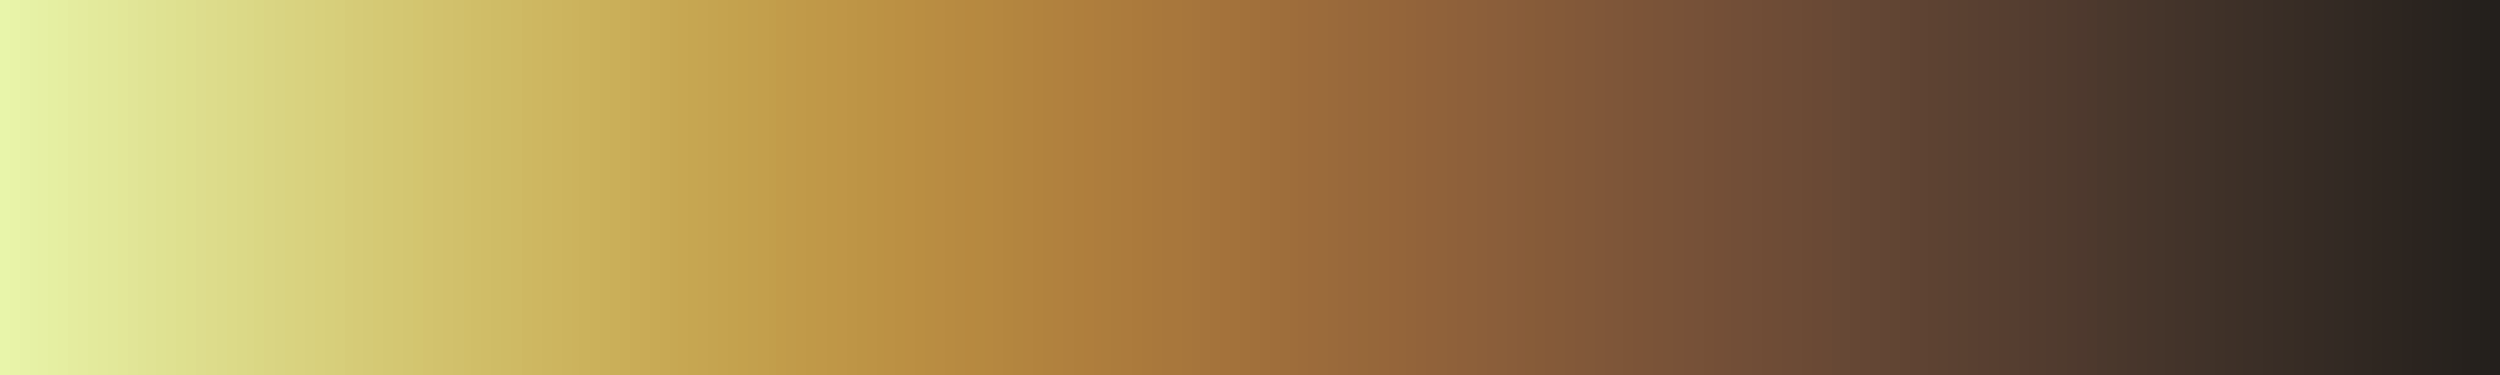
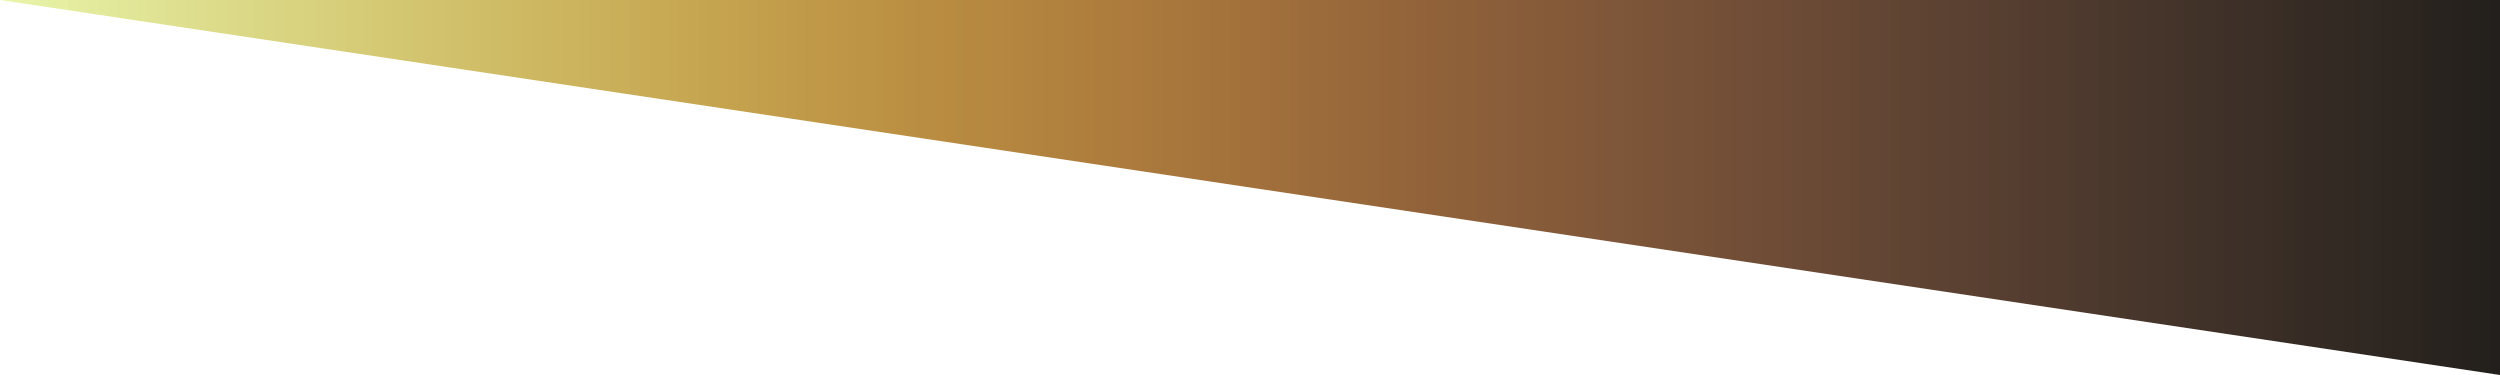
<svg xmlns="http://www.w3.org/2000/svg" height="45" viewBox="0 0 300 45" width="300">
  <linearGradient id="a" gradientUnits="objectBoundingBox" spreadMethod="pad" x1="0%" x2="100%" y1="0%" y2="0%">
    <stop offset="0" stop-color="#e9f6ab" />
    <stop offset=".004" stop-color="#e9f6ab" />
    <stop offset=".004" stop-color="#e8f5aa" />
    <stop offset=".008" stop-color="#e8f5aa" />
    <stop offset=".008" stop-color="#e8f3a8" />
    <stop offset=".012" stop-color="#e8f3a8" />
    <stop offset=".012" stop-color="#e7f2a7" />
    <stop offset=".016" stop-color="#e7f2a7" />
    <stop offset=".016" stop-color="#e6f1a5" />
    <stop offset=".019" stop-color="#e6f1a5" />
    <stop offset=".019" stop-color="#e6f0a4" />
    <stop offset=".023" stop-color="#e6f0a4" />
    <stop offset=".023" stop-color="#e5efa2" />
    <stop offset=".027" stop-color="#e5efa2" />
    <stop offset=".027" stop-color="#e5eea1" />
    <stop offset=".031" stop-color="#e5eea1" />
    <stop offset=".031" stop-color="#e4ec9f" />
    <stop offset=".035" stop-color="#e4ec9f" />
    <stop offset=".035" stop-color="#e4eb9e" />
    <stop offset=".039" stop-color="#e4eb9e" />
    <stop offset=".039" stop-color="#e3ea9c" />
    <stop offset=".043" stop-color="#e3ea9c" />
    <stop offset=".043" stop-color="#e3e99b" />
    <stop offset=".047" stop-color="#e3e99b" />
    <stop offset=".047" stop-color="#e2e89a" />
    <stop offset=".051" stop-color="#e2e89a" />
    <stop offset=".051" stop-color="#e2e798" />
    <stop offset=".055" stop-color="#e2e798" />
    <stop offset=".055" stop-color="#e1e597" />
    <stop offset=".059" stop-color="#e1e597" />
    <stop offset=".059" stop-color="#e0e495" />
    <stop offset=".062" stop-color="#e0e495" />
    <stop offset=".062" stop-color="#e0e394" />
    <stop offset=".066" stop-color="#e0e394" />
    <stop offset=".066" stop-color="#dfe292" />
    <stop offset=".07" stop-color="#dfe292" />
    <stop offset=".07" stop-color="#dfe191" />
    <stop offset=".074" stop-color="#dfe191" />
    <stop offset=".074" stop-color="#dee08f" />
    <stop offset=".078" stop-color="#dee08f" />
    <stop offset=".078" stop-color="#dedf8e" />
    <stop offset=".082" stop-color="#dedf8e" />
    <stop offset=".082" stop-color="#dddd8d" />
    <stop offset=".086" stop-color="#dddd8d" />
    <stop offset=".086" stop-color="#dddc8b" />
    <stop offset=".09" stop-color="#dddc8b" />
    <stop offset=".09" stop-color="#dcdb8a" />
    <stop offset=".094" stop-color="#dcdb8a" />
    <stop offset=".094" stop-color="#dcda88" />
    <stop offset=".098" stop-color="#dcda88" />
    <stop offset=".098" stop-color="#dbd987" />
    <stop offset=".102" stop-color="#dbd987" />
    <stop offset=".102" stop-color="#dbd886" />
    <stop offset=".105" stop-color="#dbd886" />
    <stop offset=".105" stop-color="#dad784" />
    <stop offset=".109" stop-color="#dad784" />
    <stop offset=".109" stop-color="#dad583" />
    <stop offset=".113" stop-color="#dad583" />
    <stop offset=".113" stop-color="#d9d482" />
    <stop offset=".117" stop-color="#d9d482" />
    <stop offset=".117" stop-color="#d9d380" />
    <stop offset=".121" stop-color="#d9d380" />
    <stop offset=".121" stop-color="#d9d27f" />
    <stop offset=".125" stop-color="#d9d27f" />
    <stop offset=".125" stop-color="#d8d17e" />
    <stop offset=".129" stop-color="#d8d17e" />
    <stop offset=".129" stop-color="#d8d07c" />
    <stop offset=".133" stop-color="#d8d07c" />
    <stop offset=".133" stop-color="#d7cf7b" />
    <stop offset=".137" stop-color="#d7cf7b" />
    <stop offset=".137" stop-color="#d7ce7a" />
    <stop offset=".141" stop-color="#d7ce7a" />
    <stop offset=".141" stop-color="#d6cc78" />
    <stop offset=".144" stop-color="#d6cc78" />
    <stop offset=".144" stop-color="#d6cb77" />
    <stop offset=".148" stop-color="#d6cb77" />
    <stop offset=".148" stop-color="#d5ca76" />
    <stop offset=".152" stop-color="#d5ca76" />
    <stop offset=".152" stop-color="#d5c974" />
    <stop offset=".156" stop-color="#d5c974" />
    <stop offset=".156" stop-color="#d4c873" />
    <stop offset=".16" stop-color="#d4c873" />
    <stop offset=".16" stop-color="#d4c772" />
    <stop offset=".164" stop-color="#d4c772" />
    <stop offset=".164" stop-color="#d3c671" />
    <stop offset=".168" stop-color="#d3c671" />
    <stop offset=".168" stop-color="#d3c56f" />
    <stop offset=".172" stop-color="#d3c56f" />
    <stop offset=".172" stop-color="#d3c36e" />
    <stop offset=".176" stop-color="#d3c36e" />
    <stop offset=".176" stop-color="#d2c26d" />
    <stop offset=".18" stop-color="#d2c26d" />
    <stop offset=".18" stop-color="#d2c16c" />
    <stop offset=".184" stop-color="#d2c16c" />
    <stop offset=".184" stop-color="#d1c06b" />
    <stop offset=".188" stop-color="#d1c06b" />
    <stop offset=".188" stop-color="#d1bf69" />
    <stop offset=".191" stop-color="#d1bf69" />
    <stop offset=".191" stop-color="#d0be68" />
    <stop offset=".195" stop-color="#d0be68" />
    <stop offset=".195" stop-color="#d0bd67" />
    <stop offset=".199" stop-color="#d0bd67" />
    <stop offset=".199" stop-color="#cfbc66" />
    <stop offset=".203" stop-color="#cfbc66" />
    <stop offset=".203" stop-color="#cfbb65" />
    <stop offset=".207" stop-color="#cfbb65" />
    <stop offset=".207" stop-color="#cfba64" />
    <stop offset=".211" stop-color="#cfba64" />
    <stop offset=".211" stop-color="#ceb862" />
    <stop offset=".215" stop-color="#ceb862" />
    <stop offset=".215" stop-color="#ceb761" />
    <stop offset=".219" stop-color="#ceb761" />
    <stop offset=".219" stop-color="#cdb660" />
    <stop offset=".223" stop-color="#cdb660" />
    <stop offset=".223" stop-color="#cdb55f" />
    <stop offset=".227" stop-color="#cdb55f" />
    <stop offset=".227" stop-color="#ccb45e" />
    <stop offset=".231" stop-color="#ccb45e" />
    <stop offset=".231" stop-color="#ccb35d" />
    <stop offset=".234" stop-color="#ccb35d" />
    <stop offset=".234" stop-color="#cbb25c" />
    <stop offset=".238" stop-color="#cbb25c" />
    <stop offset=".238" stop-color="#cbb15b" />
    <stop offset=".242" stop-color="#cbb15b" />
    <stop offset=".242" stop-color="#cab05a" />
    <stop offset=".246" stop-color="#cab05a" />
    <stop offset=".246" stop-color="#caaf59" />
    <stop offset=".25" stop-color="#caaf59" />
    <stop offset=".25" stop-color="#caae58" />
    <stop offset=".254" stop-color="#caae58" />
    <stop offset=".254" stop-color="#c9ac57" />
    <stop offset=".258" stop-color="#c9ac57" />
    <stop offset=".258" stop-color="#c9ab56" />
    <stop offset=".262" stop-color="#c9ab56" />
    <stop offset=".262" stop-color="#c8aa55" />
    <stop offset=".266" stop-color="#c8aa55" />
    <stop offset=".266" stop-color="#c8a954" />
    <stop offset=".27" stop-color="#c8a954" />
    <stop offset=".27" stop-color="#c7a853" />
    <stop offset=".273" stop-color="#c7a853" />
    <stop offset=".273" stop-color="#c7a752" />
    <stop offset=".277" stop-color="#c7a752" />
    <stop offset=".277" stop-color="#c6a651" />
    <stop offset=".281" stop-color="#c6a651" />
    <stop offset=".281" stop-color="#c6a551" />
    <stop offset=".285" stop-color="#c6a551" />
    <stop offset=".285" stop-color="#c5a450" />
    <stop offset=".289" stop-color="#c5a450" />
    <stop offset=".289" stop-color="#c5a34f" />
    <stop offset=".293" stop-color="#c5a34f" />
    <stop offset=".293" stop-color="#c4a24e" />
    <stop offset=".297" stop-color="#c4a24e" />
    <stop offset=".297" stop-color="#c4a14d" />
    <stop offset=".301" stop-color="#c4a14d" />
    <stop offset=".301" stop-color="#c3a04d" />
    <stop offset=".305" stop-color="#c3a04d" />
    <stop offset=".305" stop-color="#c39f4c" />
    <stop offset=".309" stop-color="#c39f4c" />
    <stop offset=".309" stop-color="#c29e4b" />
    <stop offset=".312" stop-color="#c29e4b" />
    <stop offset=".312" stop-color="#c29c4a" />
    <stop offset=".316" stop-color="#c29c4a" />
    <stop offset=".316" stop-color="#c19b4a" />
    <stop offset=".32" stop-color="#c19b4a" />
    <stop offset=".32" stop-color="#c19a49" />
    <stop offset=".324" stop-color="#c19a49" />
    <stop offset=".324" stop-color="#c09948" />
    <stop offset=".328" stop-color="#c09948" />
    <stop offset=".328" stop-color="#c09848" />
    <stop offset=".332" stop-color="#c09848" />
    <stop offset=".332" stop-color="#bf9747" />
    <stop offset=".336" stop-color="#bf9747" />
    <stop offset=".336" stop-color="#bf9647" />
    <stop offset=".34" stop-color="#bf9647" />
    <stop offset=".34" stop-color="#be9546" />
    <stop offset=".344" stop-color="#be9546" />
    <stop offset=".344" stop-color="#bd9445" />
    <stop offset=".348" stop-color="#bd9445" />
    <stop offset=".348" stop-color="#bd9345" />
    <stop offset=".352" stop-color="#bd9345" />
    <stop offset=".352" stop-color="#bc9244" />
    <stop offset=".355" stop-color="#bc9244" />
    <stop offset=".355" stop-color="#bc9144" />
    <stop offset=".359" stop-color="#bc9144" />
    <stop offset=".359" stop-color="#bb9043" />
    <stop offset=".363" stop-color="#bb9043" />
    <stop offset=".363" stop-color="#bb8f43" />
    <stop offset=".367" stop-color="#bb8f43" />
    <stop offset=".367" stop-color="#ba8e42" />
    <stop offset=".371" stop-color="#ba8e42" />
    <stop offset=".371" stop-color="#b98d42" />
    <stop offset=".375" stop-color="#b98d42" />
    <stop offset=".375" stop-color="#b98c42" />
    <stop offset=".379" stop-color="#b98c42" />
    <stop offset=".379" stop-color="#b88b41" />
    <stop offset=".383" stop-color="#b88b41" />
    <stop offset=".383" stop-color="#b78a41" />
    <stop offset=".387" stop-color="#b78a41" />
    <stop offset=".387" stop-color="#b78940" />
    <stop offset=".391" stop-color="#b78940" />
    <stop offset=".391" stop-color="#b68940" />
    <stop offset=".395" stop-color="#b68940" />
    <stop offset=".395" stop-color="#b68840" />
    <stop offset=".398" stop-color="#b68840" />
    <stop offset=".398" stop-color="#b58740" />
    <stop offset=".402" stop-color="#b58740" />
    <stop offset=".402" stop-color="#b4863f" />
    <stop offset=".406" stop-color="#b4863f" />
    <stop offset=".406" stop-color="#b3853f" />
    <stop offset=".41" stop-color="#b3853f" />
    <stop offset=".41" stop-color="#b3843f" />
    <stop offset=".414" stop-color="#b3843f" />
    <stop offset=".414" stop-color="#b2833e" />
    <stop offset=".418" stop-color="#b2833e" />
    <stop offset=".418" stop-color="#b1823e" />
    <stop offset=".422" stop-color="#b1823e" />
    <stop offset=".422" stop-color="#b1813e" />
    <stop offset=".426" stop-color="#b1813e" />
    <stop offset=".426" stop-color="#b0803e" />
    <stop offset=".43" stop-color="#b0803e" />
    <stop offset=".43" stop-color="#af7f3d" />
    <stop offset=".434" stop-color="#af7f3d" />
    <stop offset=".434" stop-color="#af7e3d" />
    <stop offset=".438" stop-color="#af7e3d" />
    <stop offset=".438" stop-color="#ae7d3d" />
    <stop offset=".441" stop-color="#ae7d3d" />
    <stop offset=".441" stop-color="#ad7d3d" />
    <stop offset=".445" stop-color="#ad7d3d" />
    <stop offset=".445" stop-color="#ac7c3d" />
    <stop offset=".449" stop-color="#ac7c3d" />
    <stop offset=".449" stop-color="#ac7b3d" />
    <stop offset=".453" stop-color="#ac7b3d" />
    <stop offset=".453" stop-color="#ab7a3c" />
    <stop offset=".457" stop-color="#ab7a3c" />
    <stop offset=".457" stop-color="#aa793c" />
    <stop offset=".461" stop-color="#aa793c" />
    <stop offset=".461" stop-color="#a9783c" />
    <stop offset=".465" stop-color="#a9783c" />
    <stop offset=".465" stop-color="#a8773c" />
    <stop offset=".469" stop-color="#a8773c" />
    <stop offset=".473" stop-color="#a8773c" />
    <stop offset=".473" stop-color="#a7763c" />
    <stop offset=".477" stop-color="#a7763c" />
    <stop offset=".477" stop-color="#a6753c" />
    <stop offset=".48" stop-color="#a6753c" />
    <stop offset=".48" stop-color="#a5743c" />
    <stop offset=".484" stop-color="#a5743c" />
    <stop offset=".484" stop-color="#a4733b" />
    <stop offset=".488" stop-color="#a4733b" />
    <stop offset=".488" stop-color="#a4723b" />
    <stop offset=".492" stop-color="#a4723b" />
    <stop offset=".492" stop-color="#a3723b" />
    <stop offset=".496" stop-color="#a3723b" />
    <stop offset=".496" stop-color="#a2713b" />
    <stop offset=".5" stop-color="#a2713b" />
    <stop offset=".5" stop-color="#a1703b" />
    <stop offset=".504" stop-color="#a1703b" />
    <stop offset=".504" stop-color="#a06f3b" />
    <stop offset=".508" stop-color="#a06f3b" />
    <stop offset=".508" stop-color="#9f6e3b" />
    <stop offset=".512" stop-color="#9f6e3b" />
    <stop offset=".512" stop-color="#9e6e3b" />
    <stop offset=".516" stop-color="#9e6e3b" />
    <stop offset=".516" stop-color="#9e6d3b" />
    <stop offset=".519" stop-color="#9e6d3b" />
    <stop offset=".519" stop-color="#9d6c3b" />
    <stop offset=".523" stop-color="#9d6c3b" />
    <stop offset=".523" stop-color="#9c6b3b" />
    <stop offset=".527" stop-color="#9c6b3b" />
    <stop offset=".527" stop-color="#9b6b3b" />
    <stop offset=".531" stop-color="#9b6b3b" />
    <stop offset=".531" stop-color="#9a6a3b" />
    <stop offset=".535" stop-color="#9a6a3b" />
    <stop offset=".535" stop-color="#99693b" />
    <stop offset=".539" stop-color="#99693b" />
    <stop offset=".539" stop-color="#98683b" />
    <stop offset=".543" stop-color="#98683b" />
    <stop offset=".543" stop-color="#97683a" />
    <stop offset=".547" stop-color="#97683a" />
    <stop offset=".547" stop-color="#96673a" />
    <stop offset=".551" stop-color="#96673a" />
    <stop offset=".551" stop-color="#96663a" />
    <stop offset=".555" stop-color="#96663a" />
    <stop offset=".555" stop-color="#95653a" />
    <stop offset=".559" stop-color="#95653a" />
    <stop offset=".559" stop-color="#94653a" />
    <stop offset=".562" stop-color="#94653a" />
    <stop offset=".562" stop-color="#93643a" />
    <stop offset=".566" stop-color="#93643a" />
    <stop offset=".566" stop-color="#92633a" />
    <stop offset=".57" stop-color="#92633a" />
    <stop offset=".57" stop-color="#91623a" />
    <stop offset=".574" stop-color="#91623a" />
    <stop offset=".574" stop-color="#90623a" />
    <stop offset=".578" stop-color="#90623a" />
    <stop offset=".578" stop-color="#8f613a" />
    <stop offset=".582" stop-color="#8f613a" />
    <stop offset=".582" stop-color="#8e603a" />
    <stop offset=".586" stop-color="#8e603a" />
    <stop offset=".586" stop-color="#8d603a" />
    <stop offset=".59" stop-color="#8d603a" />
    <stop offset=".59" stop-color="#8c5f3a" />
    <stop offset=".594" stop-color="#8c5f3a" />
    <stop offset=".594" stop-color="#8b5e3a" />
    <stop offset=".598" stop-color="#8b5e3a" />
    <stop offset=".598" stop-color="#8a5e3a" />
    <stop offset=".602" stop-color="#8a5e3a" />
    <stop offset=".602" stop-color="#895d3a" />
    <stop offset=".606" stop-color="#895d3a" />
    <stop offset=".606" stop-color="#885c3a" />
    <stop offset=".609" stop-color="#885c3a" />
    <stop offset=".609" stop-color="#875c39" />
    <stop offset=".613" stop-color="#875c39" />
    <stop offset=".613" stop-color="#865b39" />
    <stop offset=".617" stop-color="#865b39" />
    <stop offset=".617" stop-color="#855a39" />
    <stop offset=".621" stop-color="#855a39" />
    <stop offset=".621" stop-color="#845a39" />
    <stop offset=".625" stop-color="#845a39" />
    <stop offset=".625" stop-color="#835939" />
    <stop offset=".629" stop-color="#835939" />
    <stop offset=".629" stop-color="#825839" />
    <stop offset=".633" stop-color="#825839" />
    <stop offset=".633" stop-color="#815839" />
    <stop offset=".637" stop-color="#815839" />
    <stop offset=".637" stop-color="#805739" />
    <stop offset=".641" stop-color="#805739" />
    <stop offset=".641" stop-color="#7f5639" />
    <stop offset=".644" stop-color="#7f5639" />
    <stop offset=".644" stop-color="#7e5639" />
    <stop offset=".648" stop-color="#7e5639" />
    <stop offset=".648" stop-color="#7d5538" />
    <stop offset=".652" stop-color="#7d5538" />
    <stop offset=".652" stop-color="#7c5438" />
    <stop offset=".656" stop-color="#7c5438" />
    <stop offset=".656" stop-color="#7b5438" />
    <stop offset=".66" stop-color="#7b5438" />
    <stop offset=".66" stop-color="#7a5338" />
    <stop offset=".664" stop-color="#7a5338" />
    <stop offset=".664" stop-color="#795338" />
    <stop offset=".668" stop-color="#795338" />
    <stop offset=".668" stop-color="#785238" />
    <stop offset=".672" stop-color="#785238" />
    <stop offset=".672" stop-color="#775138" />
    <stop offset=".676" stop-color="#775138" />
    <stop offset=".676" stop-color="#765138" />
    <stop offset=".68" stop-color="#765138" />
    <stop offset=".68" stop-color="#755037" />
    <stop offset=".684" stop-color="#755037" />
    <stop offset=".684" stop-color="#744f37" />
    <stop offset=".688" stop-color="#744f37" />
    <stop offset=".688" stop-color="#734f37" />
    <stop offset=".691" stop-color="#734f37" />
    <stop offset=".691" stop-color="#724e37" />
    <stop offset=".695" stop-color="#724e37" />
    <stop offset=".695" stop-color="#714e37" />
    <stop offset=".699" stop-color="#714e37" />
    <stop offset=".699" stop-color="#704d37" />
    <stop offset=".703" stop-color="#704d37" />
    <stop offset=".703" stop-color="#6f4c36" />
    <stop offset=".707" stop-color="#6f4c36" />
    <stop offset=".707" stop-color="#6e4c36" />
    <stop offset=".711" stop-color="#6e4c36" />
    <stop offset=".711" stop-color="#6d4b36" />
    <stop offset=".715" stop-color="#6d4b36" />
    <stop offset=".715" stop-color="#6c4b36" />
    <stop offset=".719" stop-color="#6c4b36" />
    <stop offset=".719" stop-color="#6b4a35" />
    <stop offset=".723" stop-color="#6b4a35" />
    <stop offset=".723" stop-color="#6a4935" />
    <stop offset=".727" stop-color="#6a4935" />
    <stop offset=".727" stop-color="#694935" />
    <stop offset=".731" stop-color="#694935" />
    <stop offset=".731" stop-color="#674835" />
    <stop offset=".734" stop-color="#674835" />
    <stop offset=".734" stop-color="#664835" />
    <stop offset=".738" stop-color="#664835" />
    <stop offset=".738" stop-color="#654734" />
    <stop offset=".742" stop-color="#654734" />
    <stop offset=".742" stop-color="#644634" />
    <stop offset=".746" stop-color="#644634" />
    <stop offset=".746" stop-color="#634634" />
    <stop offset=".75" stop-color="#634634" />
    <stop offset=".75" stop-color="#624534" />
    <stop offset=".754" stop-color="#624534" />
    <stop offset=".754" stop-color="#614533" />
    <stop offset=".758" stop-color="#614533" />
    <stop offset=".758" stop-color="#604433" />
    <stop offset=".762" stop-color="#604433" />
    <stop offset=".762" stop-color="#5f4333" />
    <stop offset=".766" stop-color="#5f4333" />
    <stop offset=".766" stop-color="#5e4333" />
    <stop offset=".769" stop-color="#5e4333" />
    <stop offset=".769" stop-color="#5d4232" />
    <stop offset=".773" stop-color="#5d4232" />
    <stop offset=".773" stop-color="#5c4232" />
    <stop offset=".777" stop-color="#5c4232" />
    <stop offset=".777" stop-color="#5b4132" />
    <stop offset=".781" stop-color="#5b4132" />
    <stop offset=".781" stop-color="#5a4131" />
    <stop offset=".785" stop-color="#5a4131" />
    <stop offset=".785" stop-color="#594031" />
    <stop offset=".789" stop-color="#594031" />
    <stop offset=".789" stop-color="#583f31" />
    <stop offset=".793" stop-color="#583f31" />
    <stop offset=".793" stop-color="#573f30" />
    <stop offset=".797" stop-color="#573f30" />
    <stop offset=".797" stop-color="#563e30" />
    <stop offset=".801" stop-color="#563e30" />
    <stop offset=".801" stop-color="#553e30" />
    <stop offset=".805" stop-color="#553e30" />
    <stop offset=".805" stop-color="#543d30" />
    <stop offset=".809" stop-color="#543d30" />
    <stop offset=".809" stop-color="#533c2f" />
    <stop offset=".812" stop-color="#533c2f" />
    <stop offset=".812" stop-color="#523c2f" />
    <stop offset=".816" stop-color="#523c2f" />
    <stop offset=".816" stop-color="#513b2f" />
    <stop offset=".82" stop-color="#513b2f" />
    <stop offset=".82" stop-color="#503b2e" />
    <stop offset=".824" stop-color="#503b2e" />
    <stop offset=".824" stop-color="#4f3a2e" />
    <stop offset=".828" stop-color="#4f3a2e" />
    <stop offset=".828" stop-color="#4e392e" />
    <stop offset=".832" stop-color="#4e392e" />
    <stop offset=".832" stop-color="#4d392d" />
    <stop offset=".836" stop-color="#4d392d" />
    <stop offset=".836" stop-color="#4b382d" />
    <stop offset=".84" stop-color="#4b382d" />
    <stop offset=".84" stop-color="#4a382c" />
    <stop offset=".844" stop-color="#4a382c" />
    <stop offset=".844" stop-color="#49372c" />
    <stop offset=".848" stop-color="#49372c" />
    <stop offset=".848" stop-color="#48362c" />
    <stop offset=".852" stop-color="#48362c" />
    <stop offset=".852" stop-color="#47362b" />
    <stop offset=".856" stop-color="#47362b" />
    <stop offset=".856" stop-color="#46352b" />
    <stop offset=".859" stop-color="#46352b" />
    <stop offset=".859" stop-color="#45352b" />
    <stop offset=".863" stop-color="#45352b" />
    <stop offset=".863" stop-color="#44342a" />
    <stop offset=".867" stop-color="#44342a" />
    <stop offset=".867" stop-color="#43332a" />
    <stop offset=".871" stop-color="#43332a" />
    <stop offset=".871" stop-color="#423329" />
    <stop offset=".875" stop-color="#423329" />
    <stop offset=".875" stop-color="#413229" />
    <stop offset=".879" stop-color="#413229" />
    <stop offset=".879" stop-color="#403229" />
    <stop offset=".883" stop-color="#403229" />
    <stop offset=".883" stop-color="#3f3128" />
    <stop offset=".887" stop-color="#3f3128" />
    <stop offset=".887" stop-color="#3e3028" />
    <stop offset=".891" stop-color="#3e3028" />
    <stop offset=".891" stop-color="#3d3027" />
    <stop offset=".894" stop-color="#3d3027" />
    <stop offset=".894" stop-color="#3c2f27" />
    <stop offset=".898" stop-color="#3c2f27" />
    <stop offset=".898" stop-color="#3b2f27" />
    <stop offset=".902" stop-color="#3b2f27" />
    <stop offset=".902" stop-color="#3a2e26" />
    <stop offset=".906" stop-color="#3a2e26" />
    <stop offset=".906" stop-color="#392d26" />
    <stop offset=".91" stop-color="#392d26" />
    <stop offset=".91" stop-color="#382d25" />
    <stop offset=".914" stop-color="#382d25" />
    <stop offset=".914" stop-color="#372c25" />
    <stop offset=".918" stop-color="#372c25" />
    <stop offset=".918" stop-color="#362b24" />
    <stop offset=".922" stop-color="#362b24" />
    <stop offset=".922" stop-color="#352b24" />
    <stop offset=".926" stop-color="#352b24" />
    <stop offset=".926" stop-color="#342a24" />
    <stop offset=".93" stop-color="#342a24" />
    <stop offset=".93" stop-color="#332a23" />
    <stop offset=".934" stop-color="#332a23" />
    <stop offset=".934" stop-color="#322923" />
    <stop offset=".938" stop-color="#322923" />
    <stop offset=".938" stop-color="#312822" />
    <stop offset=".941" stop-color="#312822" />
    <stop offset=".941" stop-color="#302822" />
    <stop offset=".945" stop-color="#302822" />
    <stop offset=".945" stop-color="#2f2721" />
    <stop offset=".949" stop-color="#2f2721" />
    <stop offset=".949" stop-color="#2e2621" />
    <stop offset=".953" stop-color="#2e2621" />
    <stop offset=".953" stop-color="#2d2620" />
    <stop offset=".957" stop-color="#2d2620" />
    <stop offset=".957" stop-color="#2c2520" />
    <stop offset=".961" stop-color="#2c2520" />
    <stop offset=".961" stop-color="#2b241f" />
    <stop offset=".965" stop-color="#2b241f" />
    <stop offset=".965" stop-color="#2a241f" />
    <stop offset=".969" stop-color="#2a241f" />
    <stop offset=".969" stop-color="#29231f" />
    <stop offset=".973" stop-color="#29231f" />
    <stop offset=".973" stop-color="#28231e" />
    <stop offset=".977" stop-color="#28231e" />
    <stop offset=".977" stop-color="#27221e" />
    <stop offset=".981" stop-color="#27221e" />
    <stop offset=".981" stop-color="#26211d" />
    <stop offset=".984" stop-color="#26211d" />
    <stop offset=".984" stop-color="#25211d" />
    <stop offset=".988" stop-color="#25211d" />
    <stop offset=".988" stop-color="#24201c" />
    <stop offset=".992" stop-color="#24201c" />
    <stop offset=".992" stop-color="#231f1c" />
    <stop offset=".996" stop-color="#231f1c" />
    <stop offset=".996" stop-color="#221f1b" />
    <stop offset="1" stop-color="#221f1b" />
  </linearGradient>
-   <path d="m0 0h300v45h-300z" fill="url(#a)" />
+   <path d="m0 0h300v45z" fill="url(#a)" />
</svg>